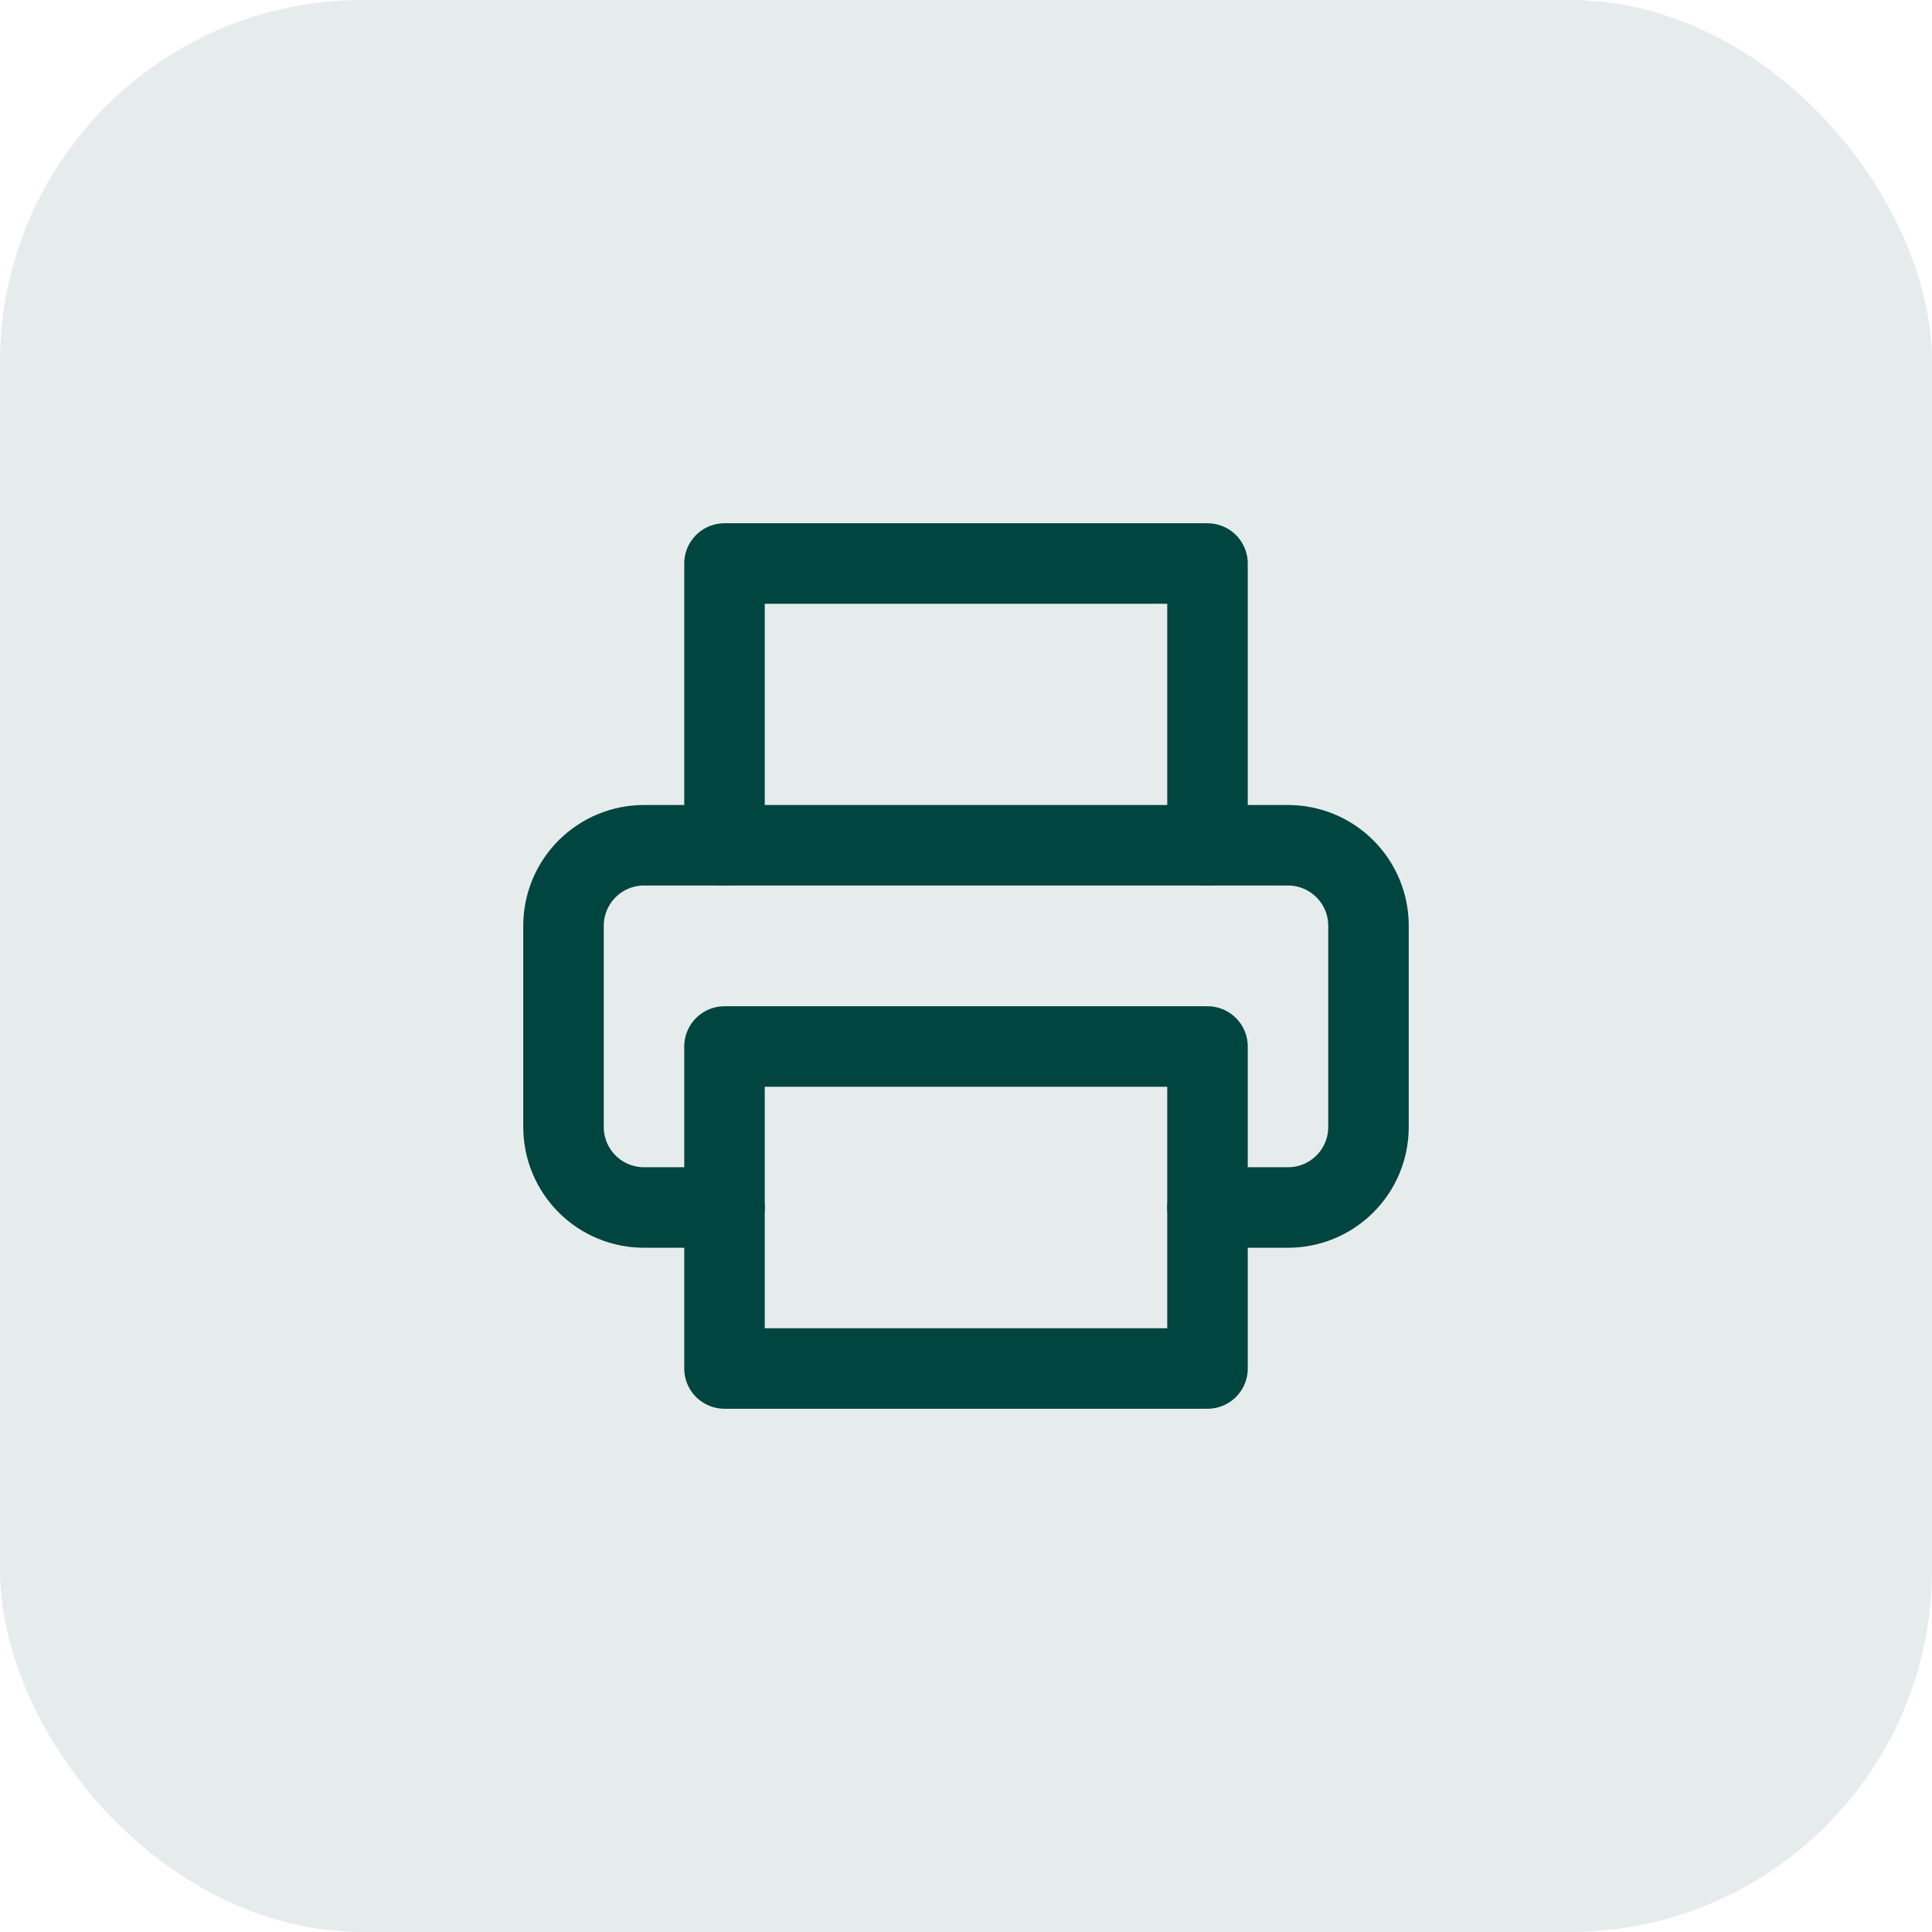
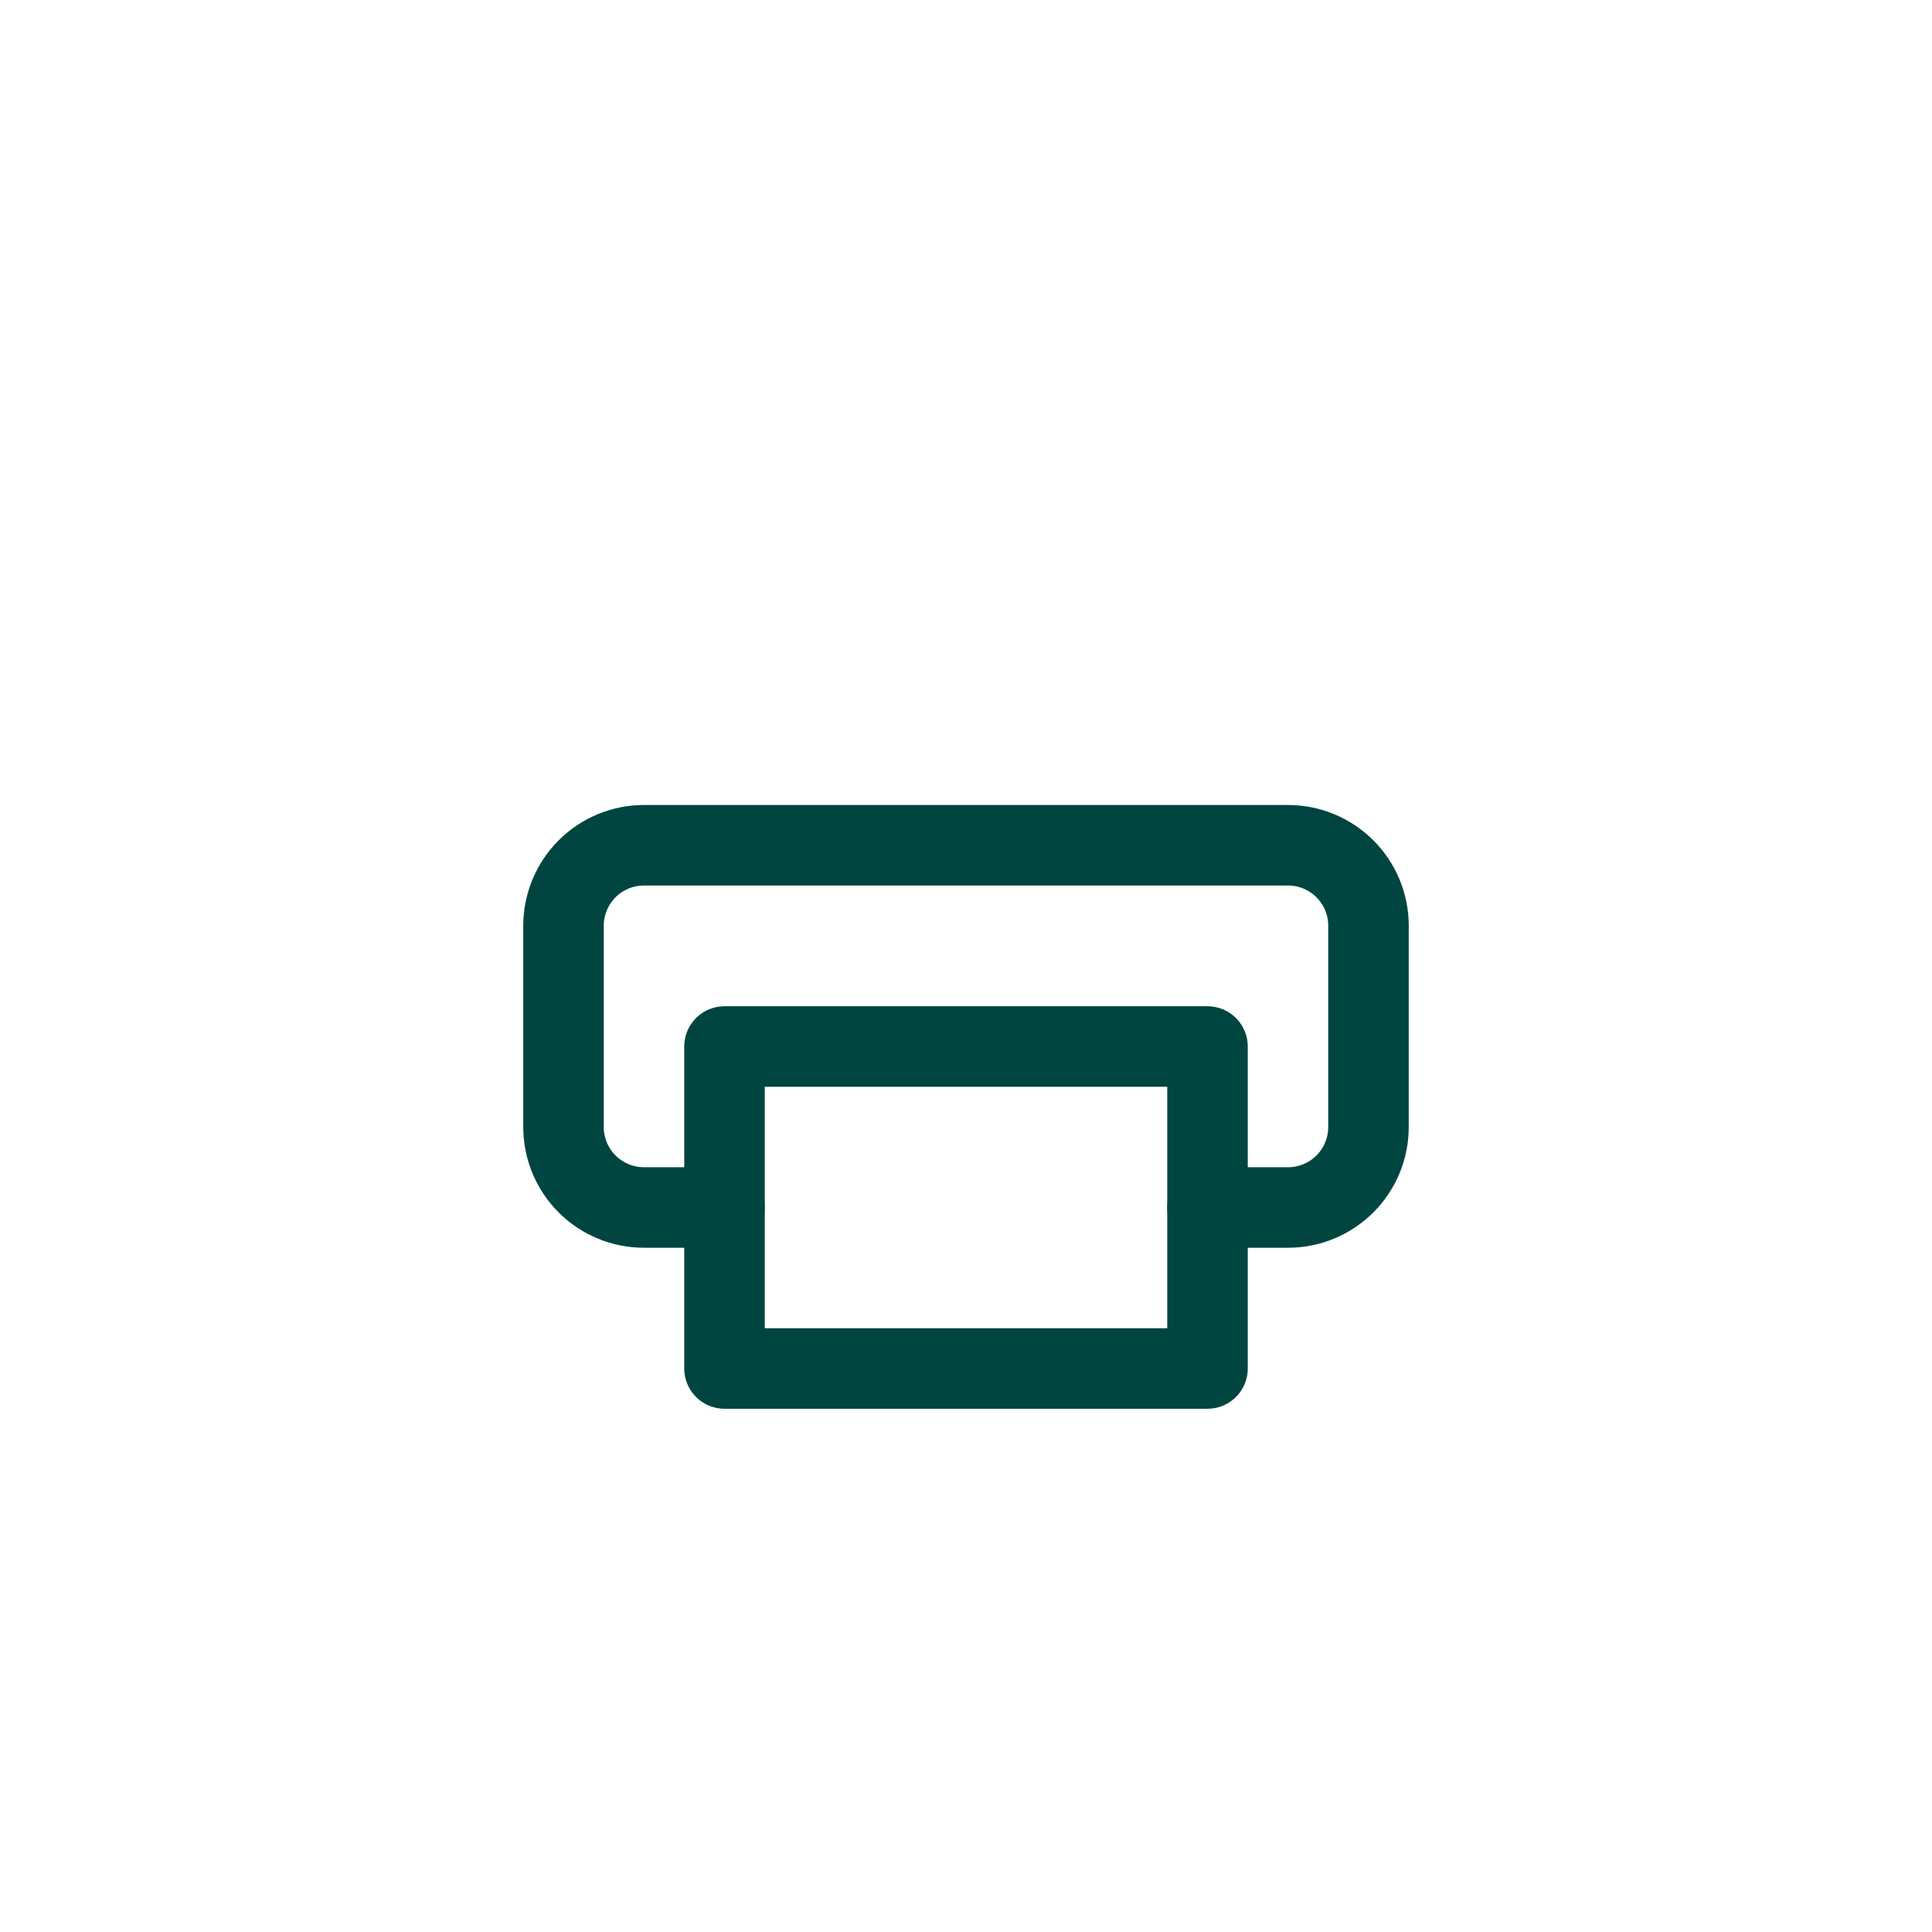
<svg xmlns="http://www.w3.org/2000/svg" width="64" height="64" viewBox="0 0 64 64" fill="none">
-   <rect width="64" height="64" rx="12" fill="#00453F" fill-opacity="0.1" />
-   <path d="M24 28V18.667H40V28" stroke="#00453F" stroke-width="2.667" stroke-linecap="round" stroke-linejoin="round" />
  <path d="M24 40H21.333C20.626 40 19.948 39.719 19.448 39.219C18.948 38.719 18.667 38.041 18.667 37.333V30.667C18.667 29.959 18.948 29.281 19.448 28.781C19.948 28.281 20.626 28 21.333 28H42.667C43.374 28 44.052 28.281 44.552 28.781C45.053 29.281 45.333 29.959 45.333 30.667V37.333C45.333 38.041 45.053 38.719 44.552 39.219C44.052 39.719 43.374 40 42.667 40H40" stroke="#00453F" stroke-width="2.667" stroke-linecap="round" stroke-linejoin="round" />
  <path d="M40 34.667H24V45.333H40V34.667Z" stroke="#00453F" stroke-width="2.667" stroke-linecap="round" stroke-linejoin="round" />
</svg>